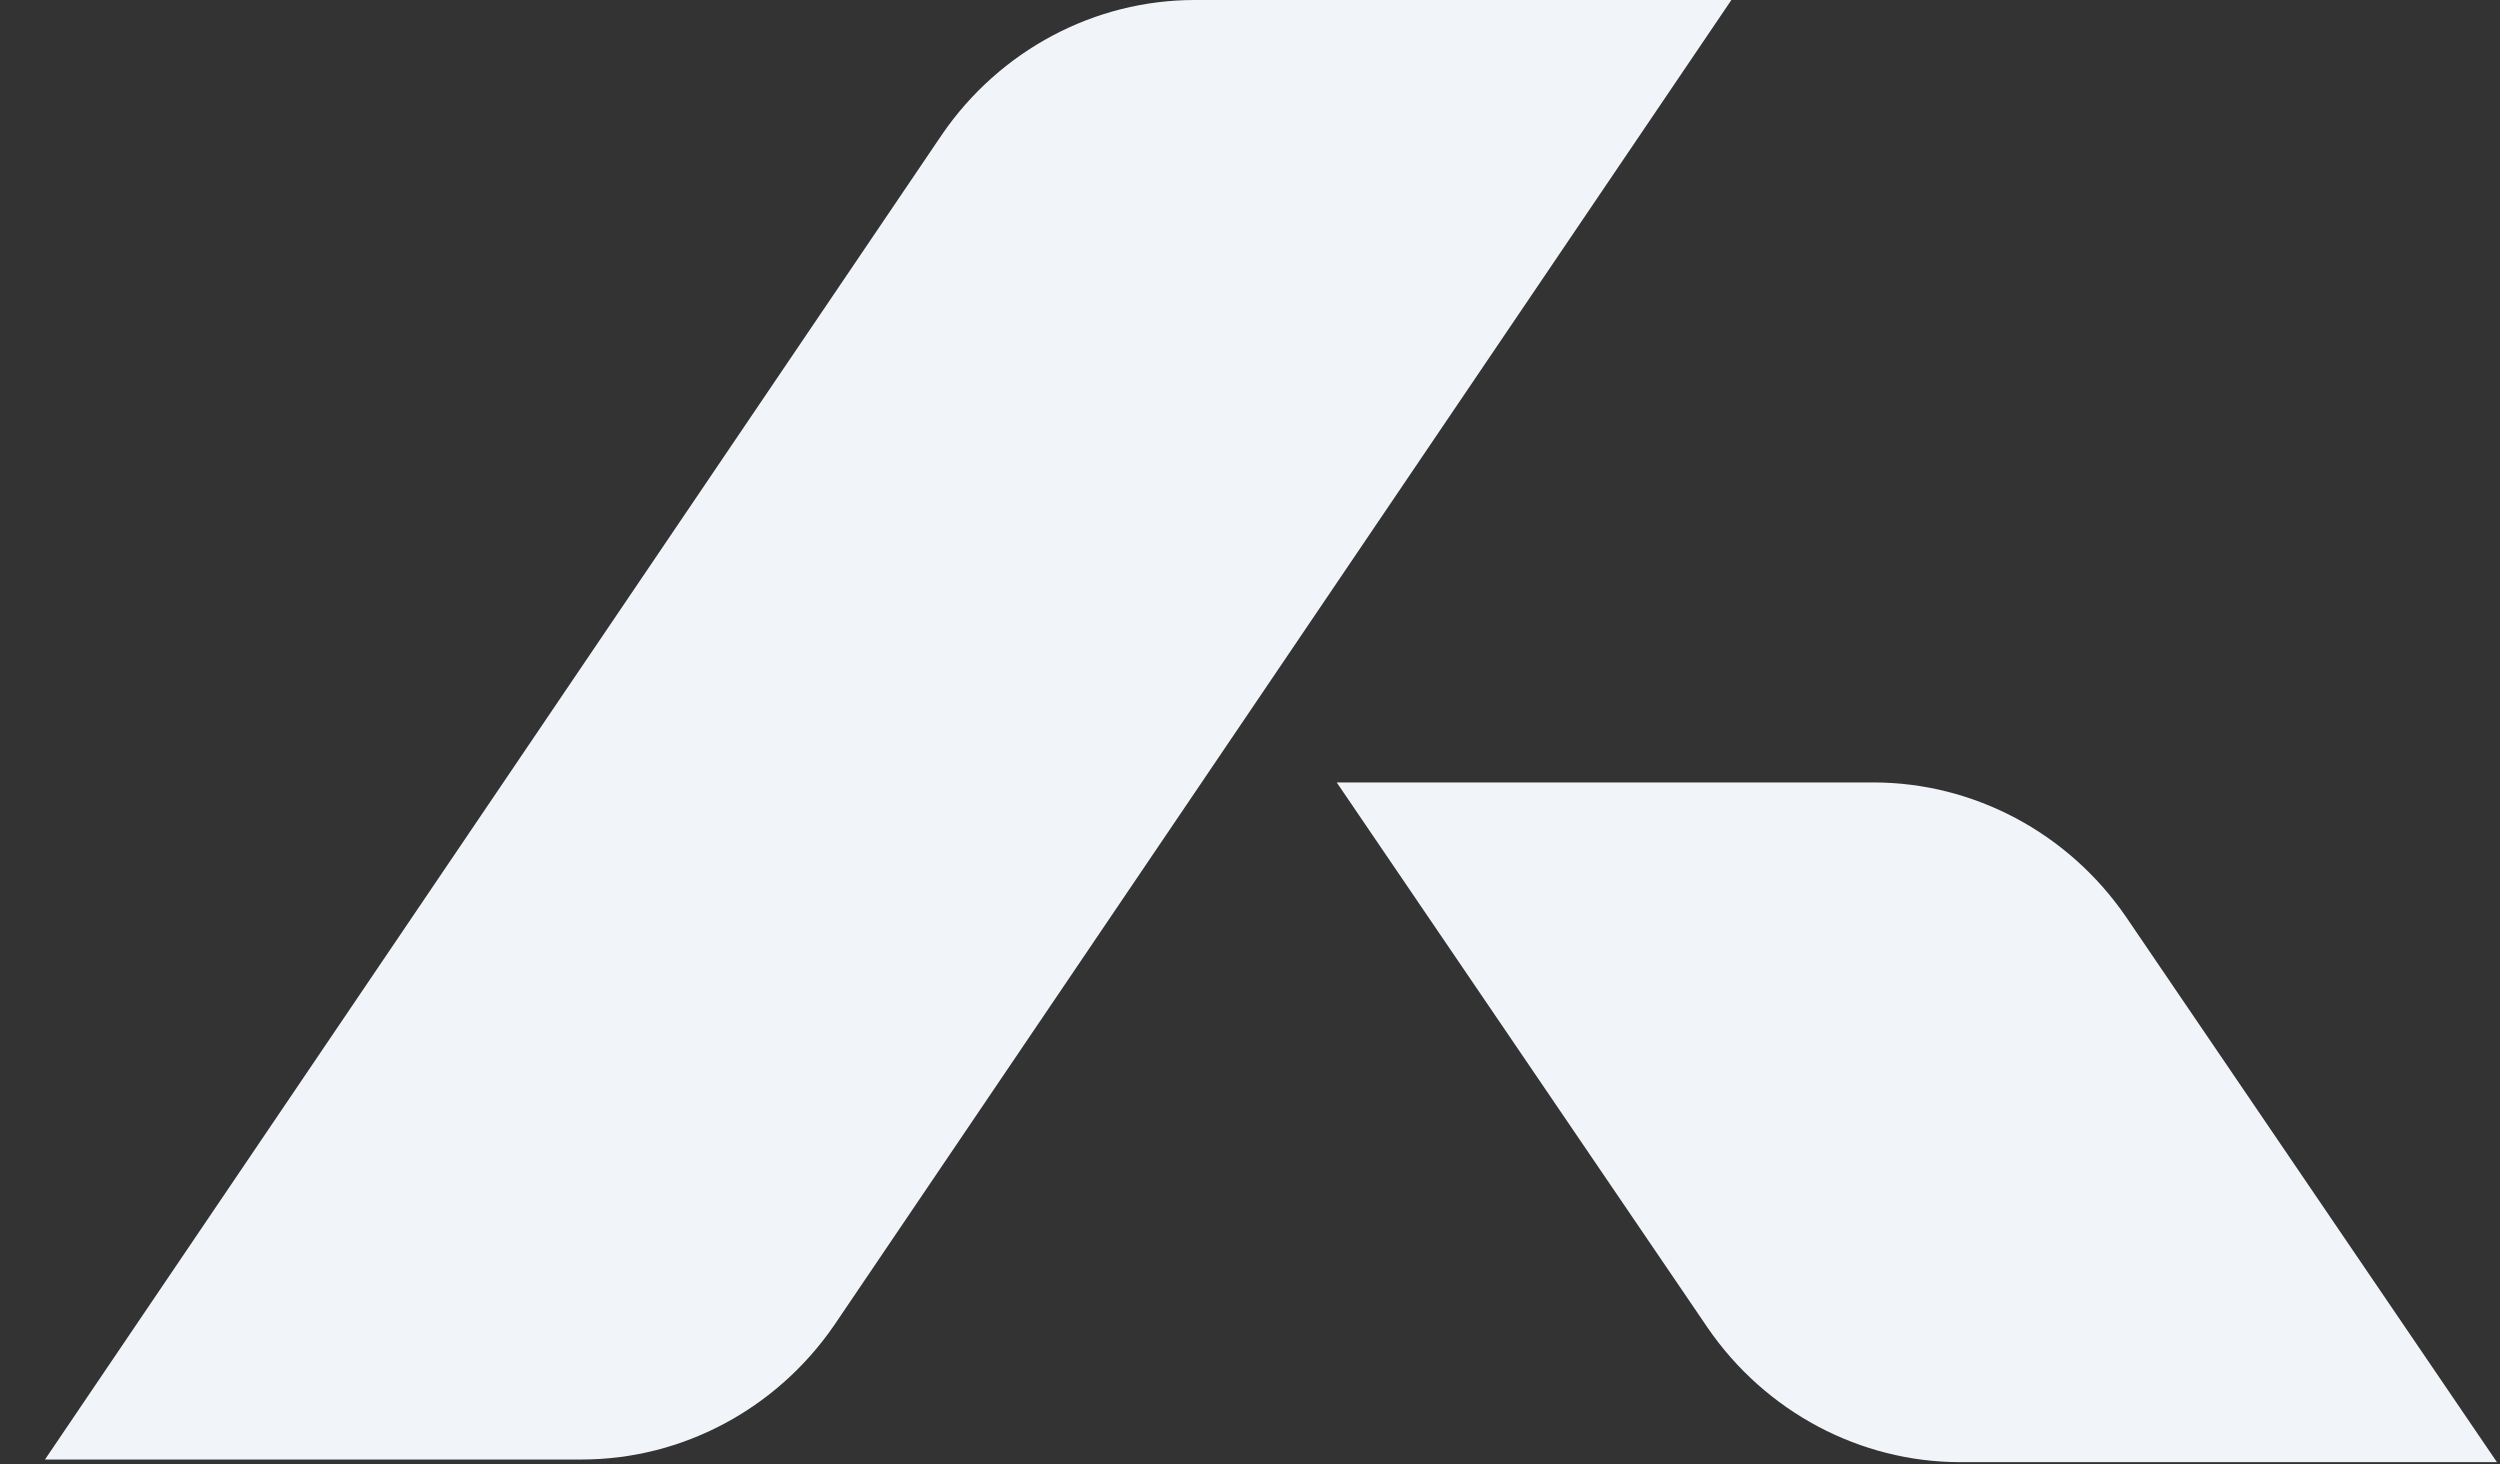
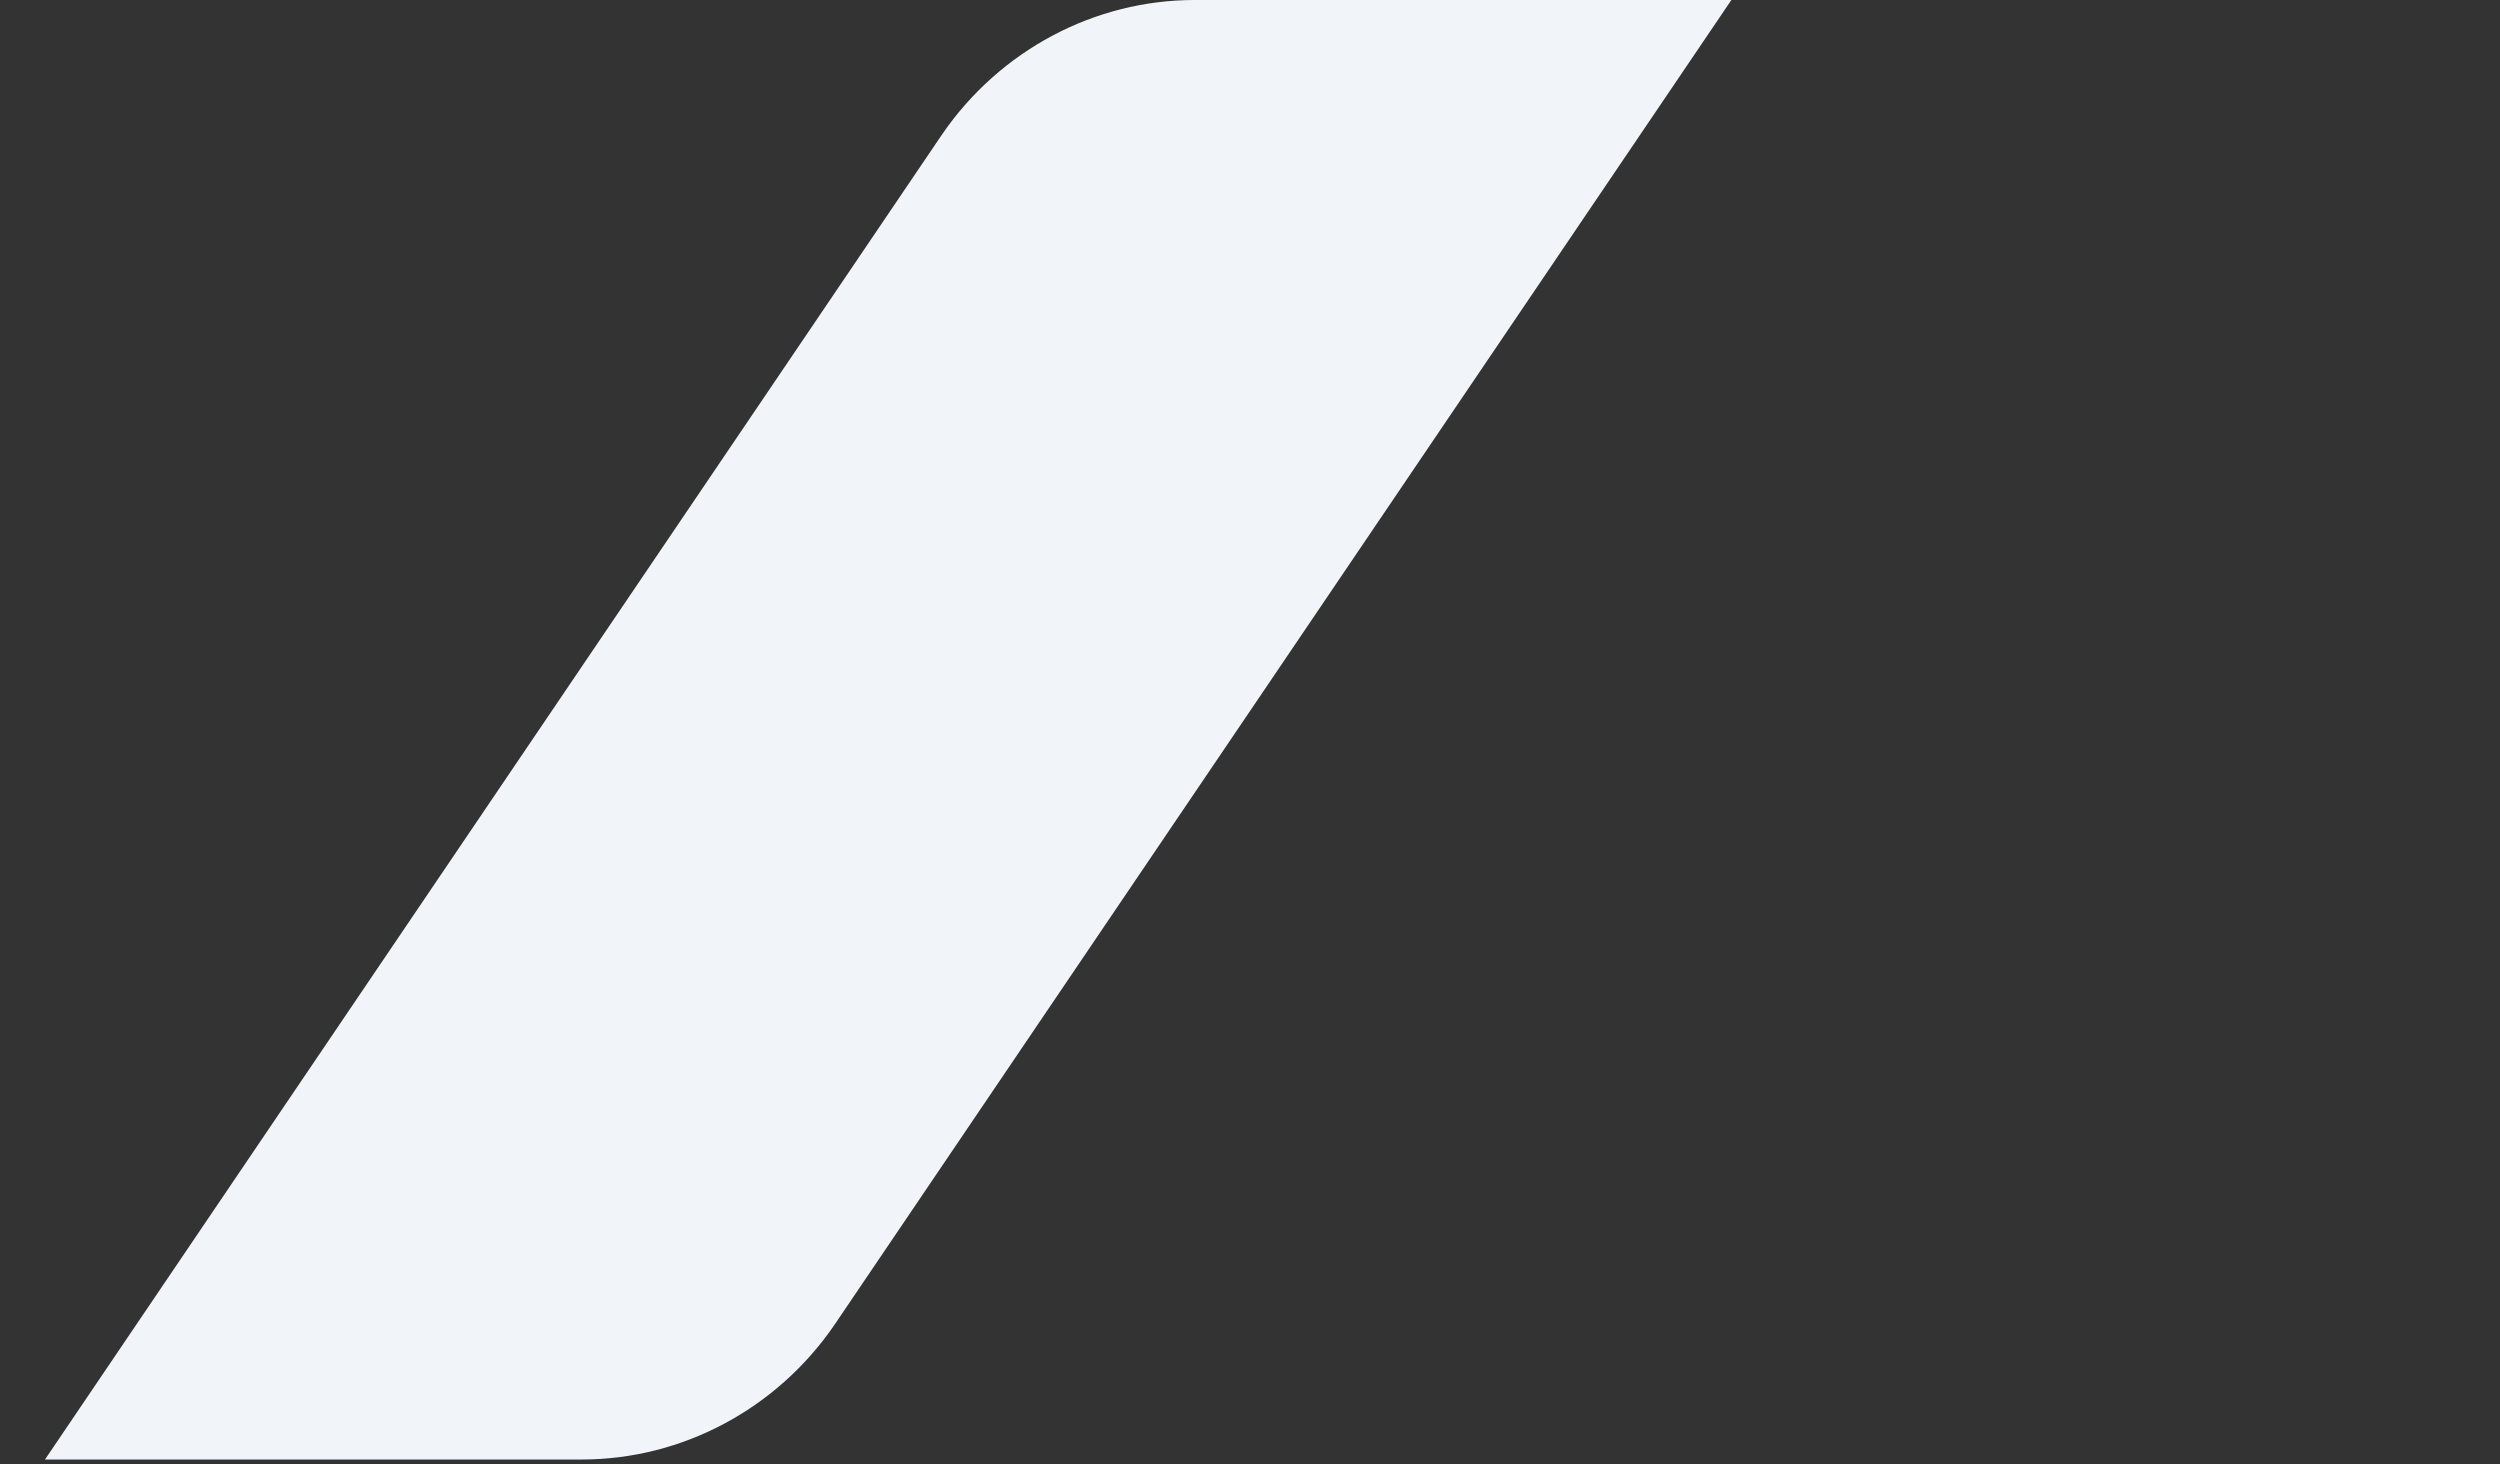
<svg xmlns="http://www.w3.org/2000/svg" width="531" height="311" viewBox="0 0 531 311" fill="none">
  <rect x="0" y="0" width="531" height="311" fill="#333333" stroke="none" />
  <path d="M367.744 0H253.75C232.515 0 212.398 10.632 200.105 28.538L9.555 310H123.55C144.784 310 164.901 299.368 177.194 281.462L367.744 0Z" fill="#F1F5F9" />
-   <path d="M283.918 166.191H397.913C419.147 166.191 439.264 176.823 451.557 194.729L530.348 310.56H416.353C395.119 310.56 375.002 299.928 362.709 282.022L283.918 166.191Z" fill="#F1F5F9" />
</svg>